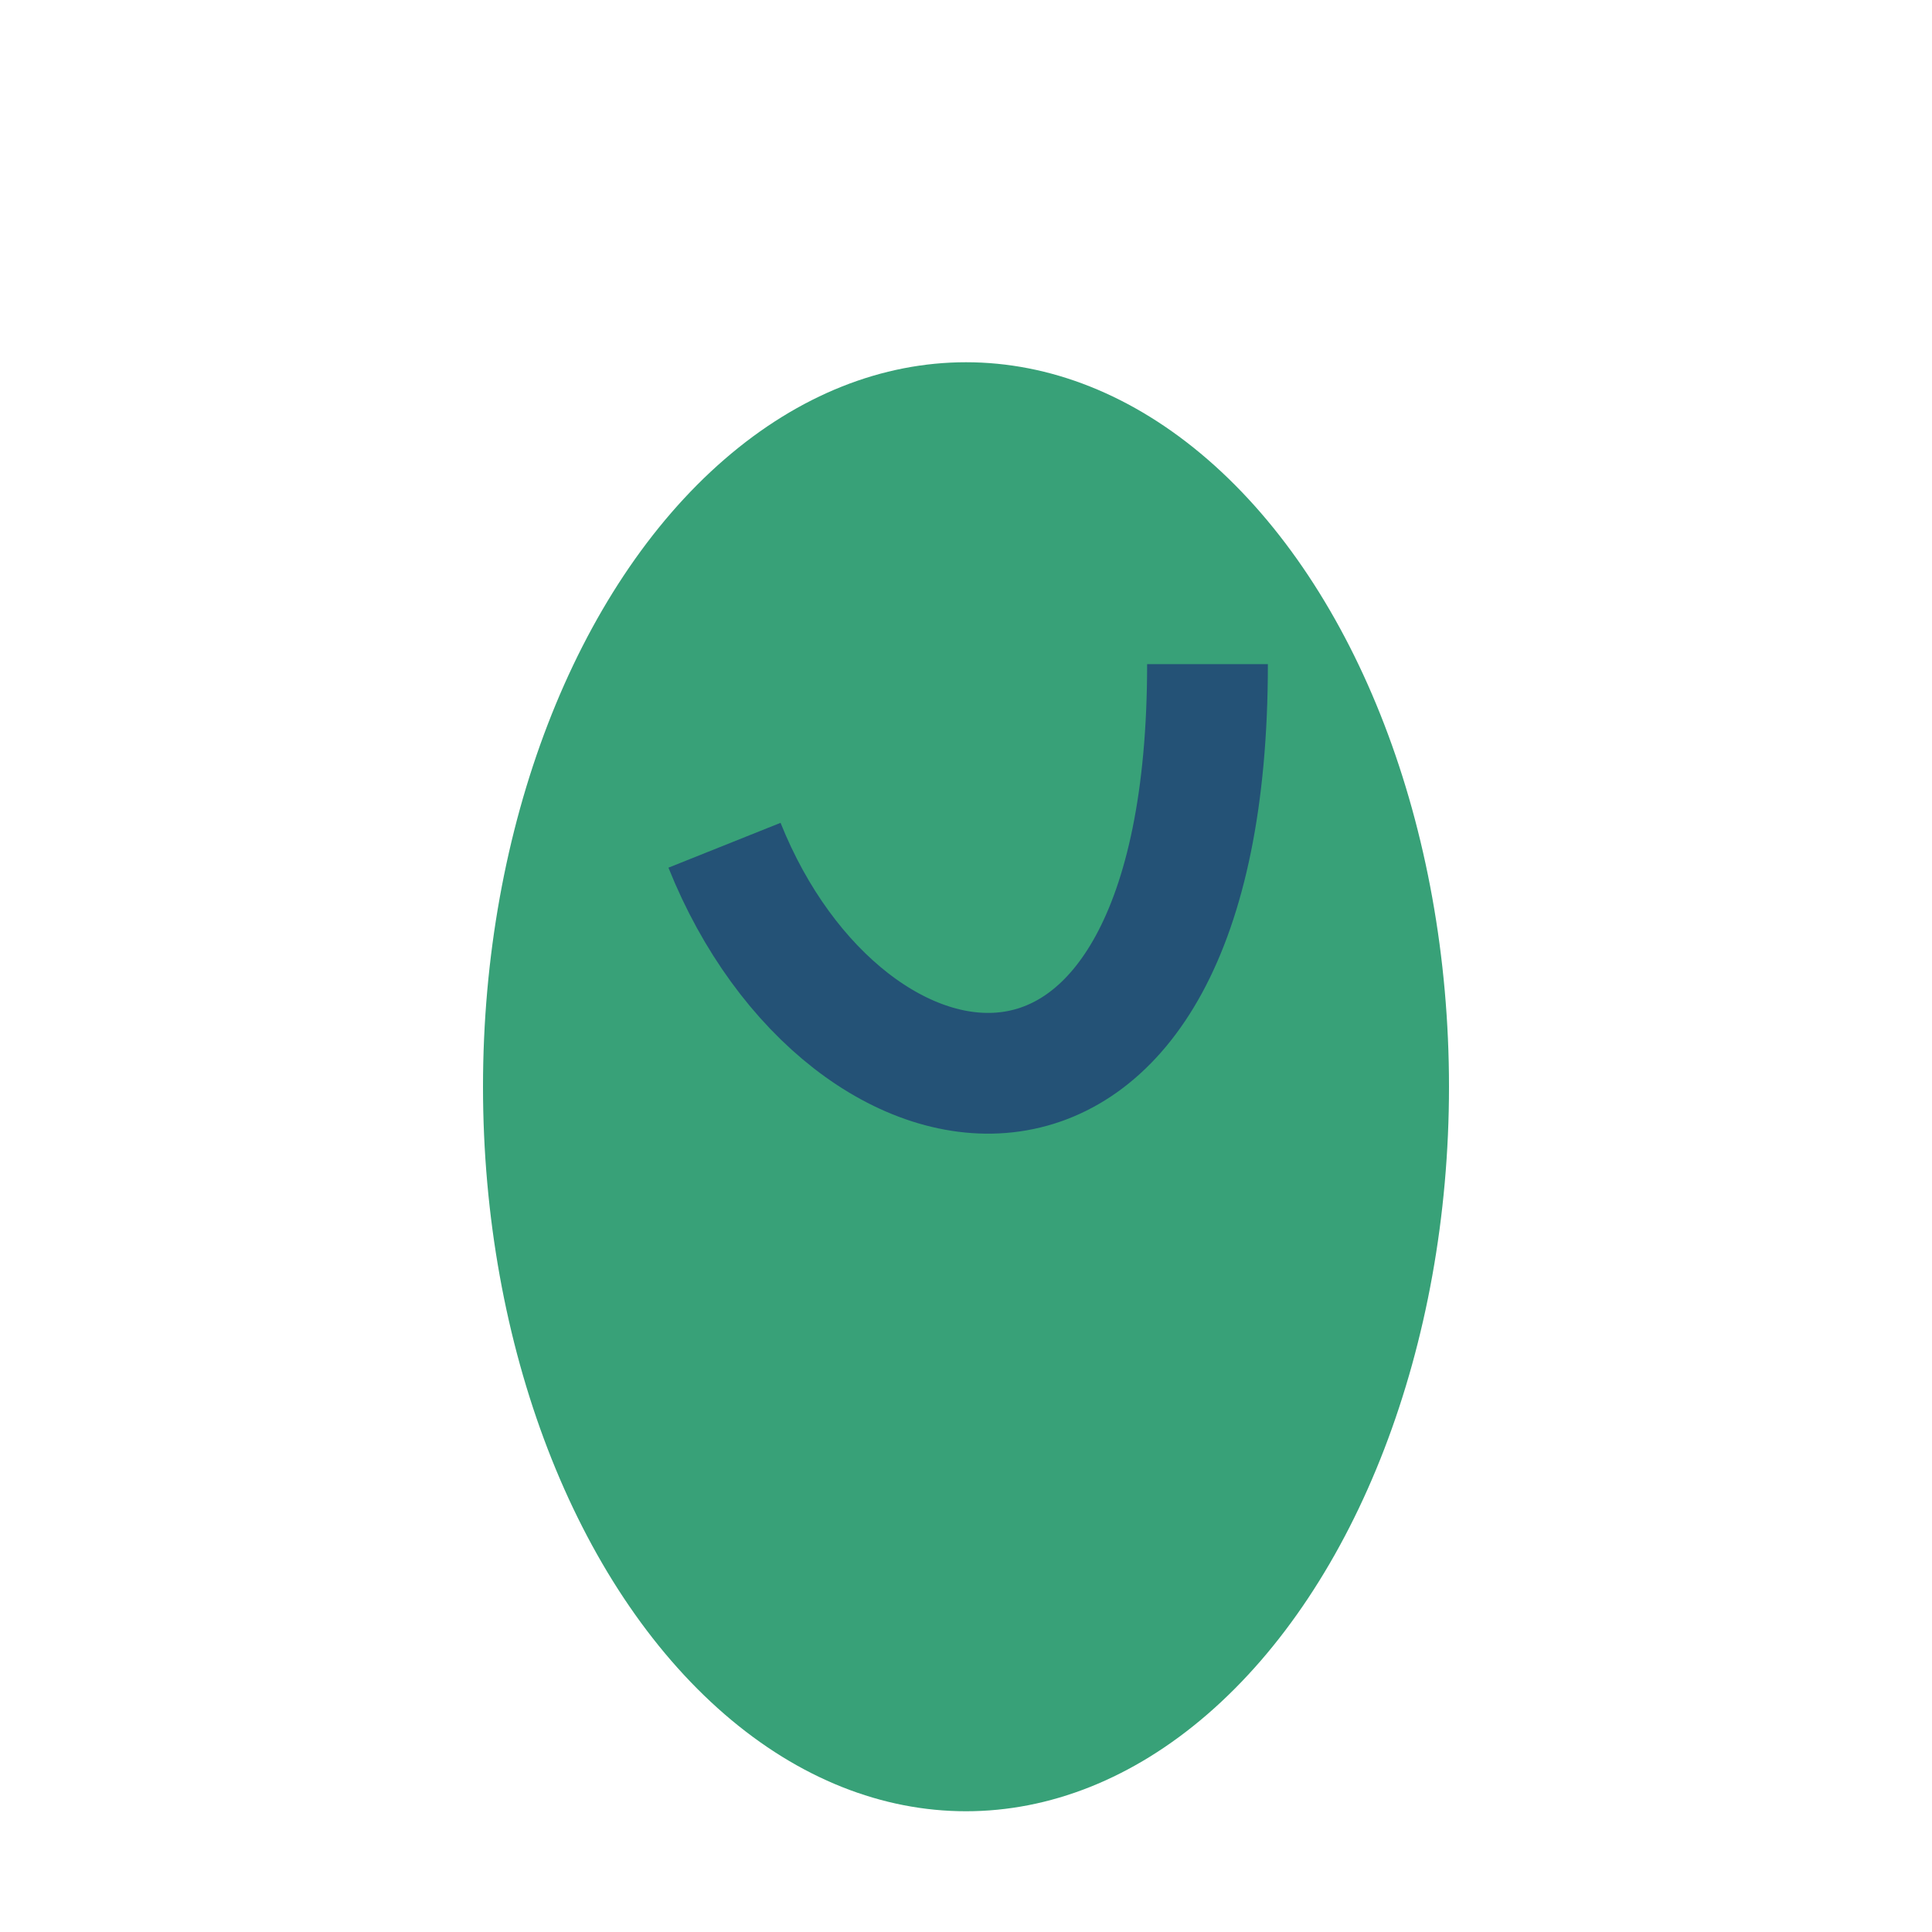
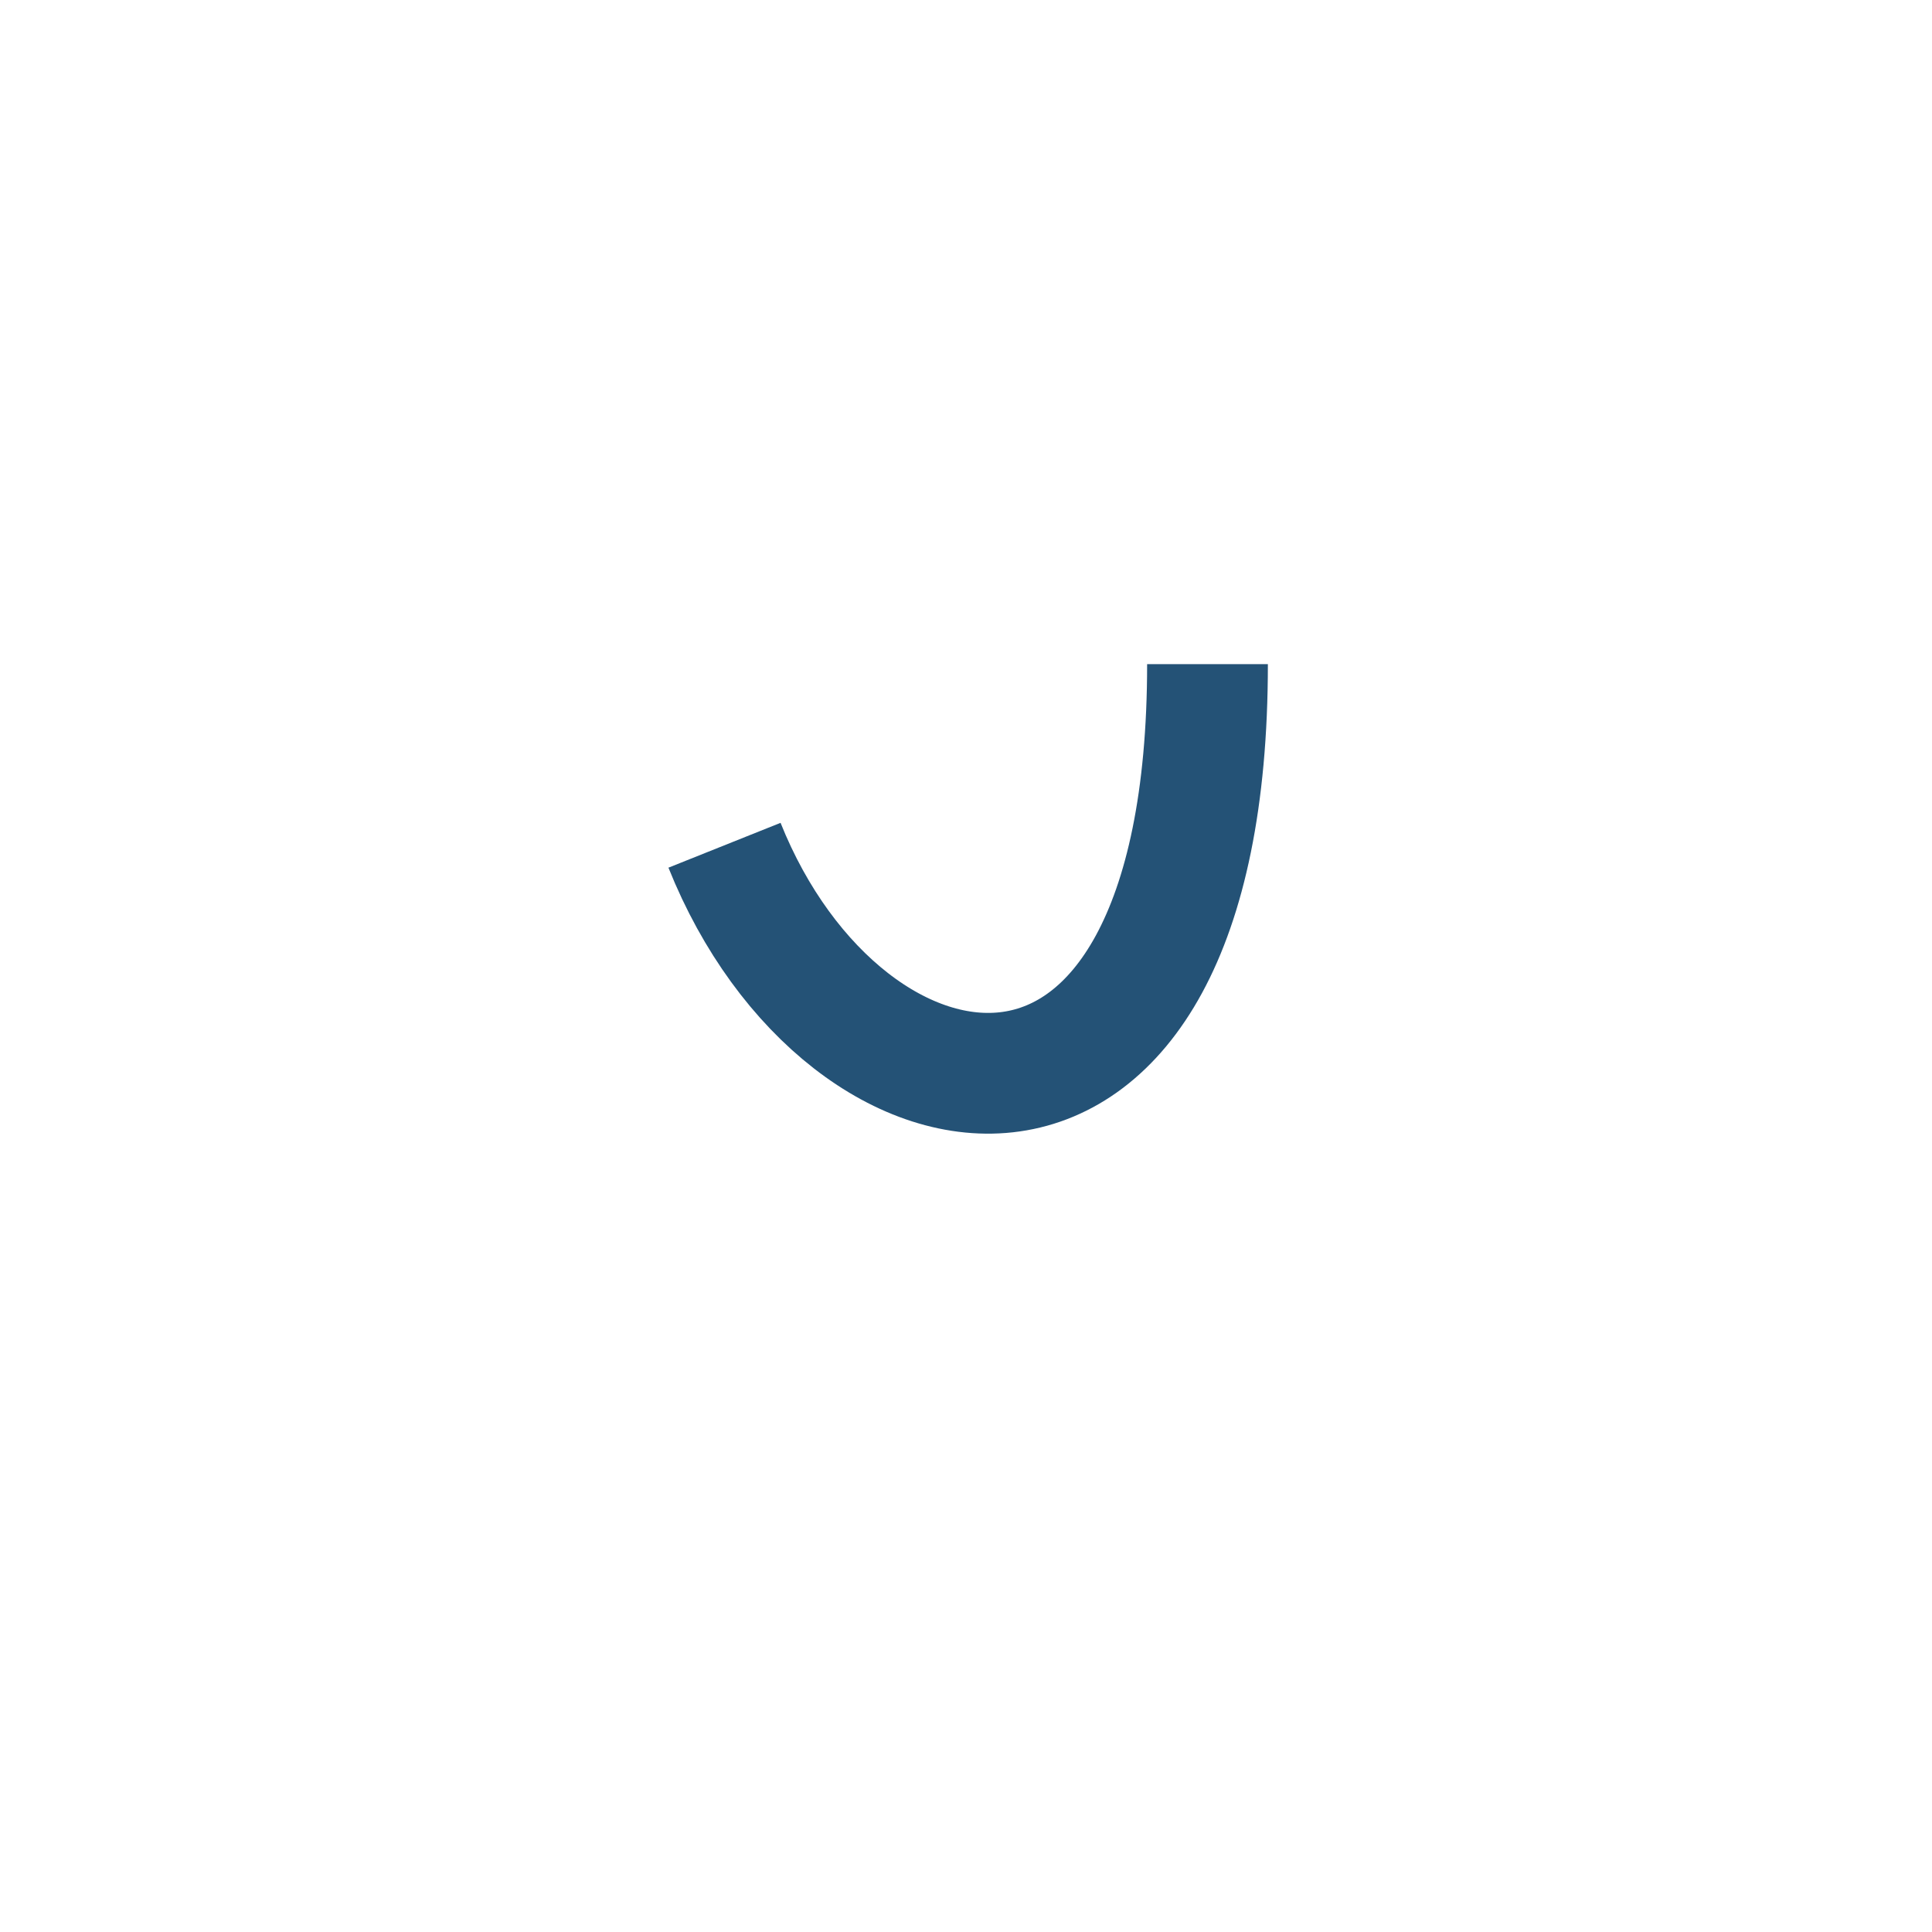
<svg xmlns="http://www.w3.org/2000/svg" width="32" height="32" viewBox="0 0 32 32">
-   <ellipse cx="16" cy="18" rx="8" ry="12" fill="#38A178" />
  <path d="M12 14c2 5 8 6 8-3" fill="none" stroke="#245276" stroke-width="2" />
</svg>